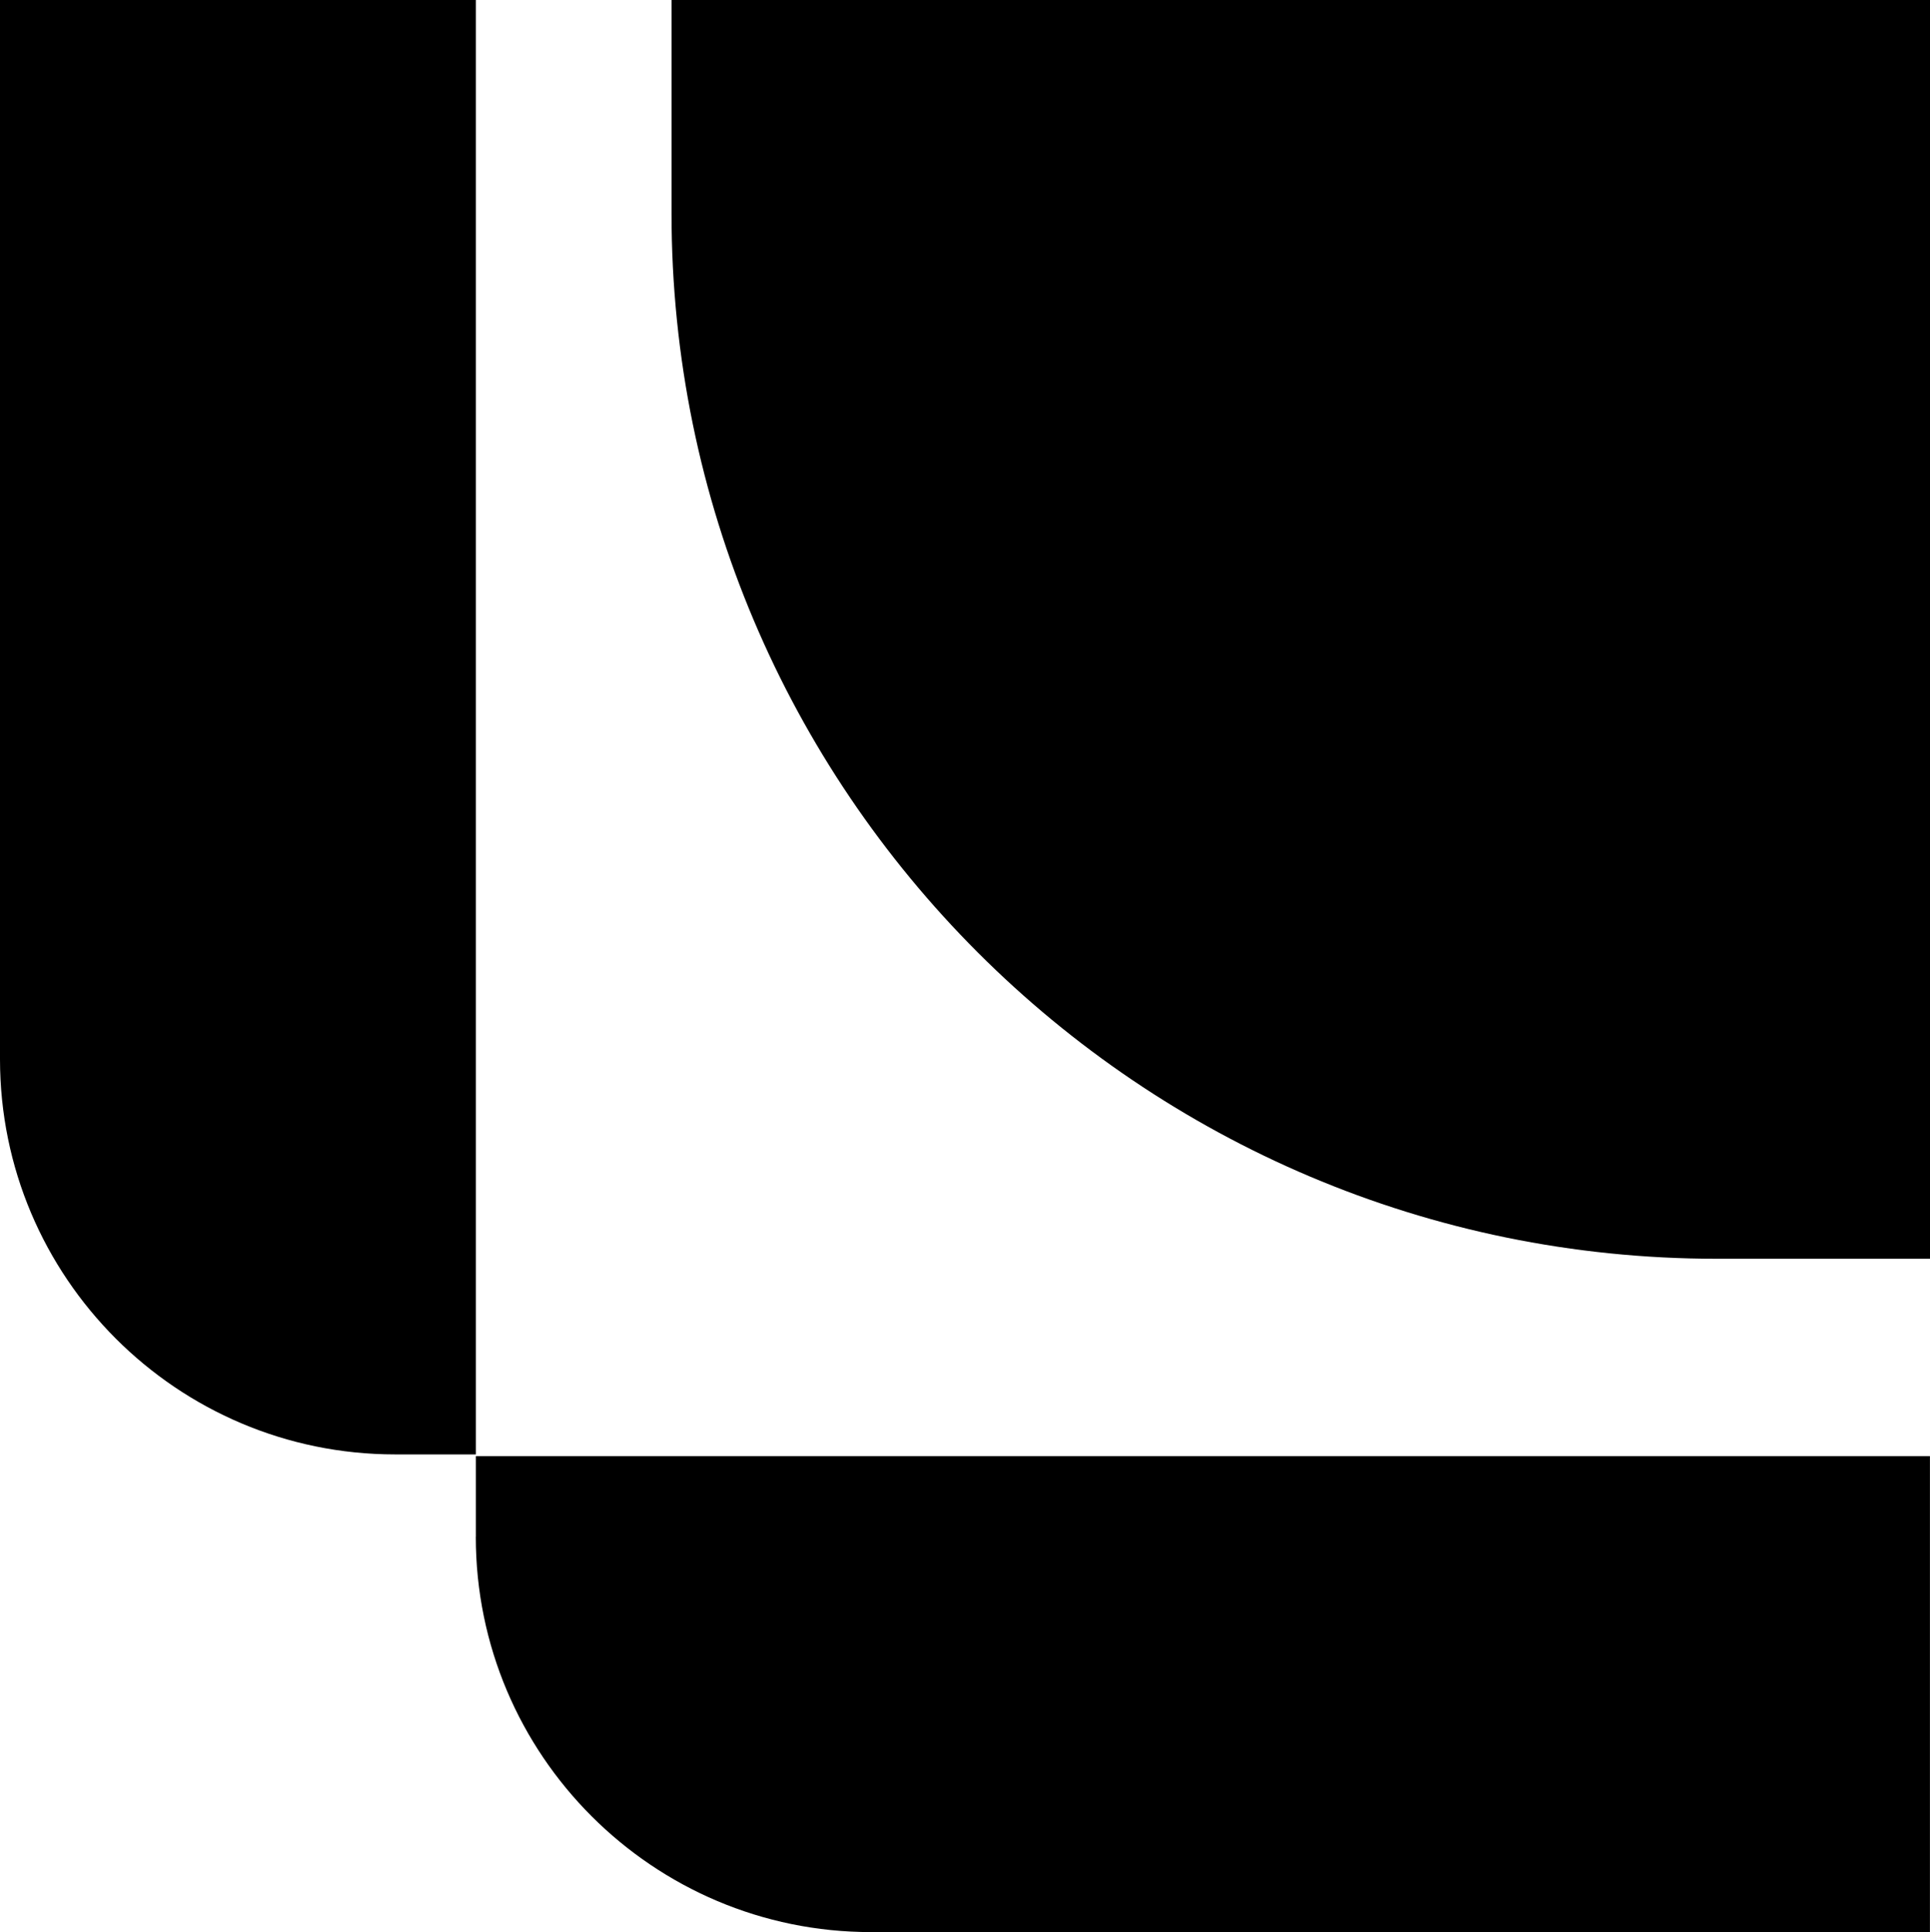
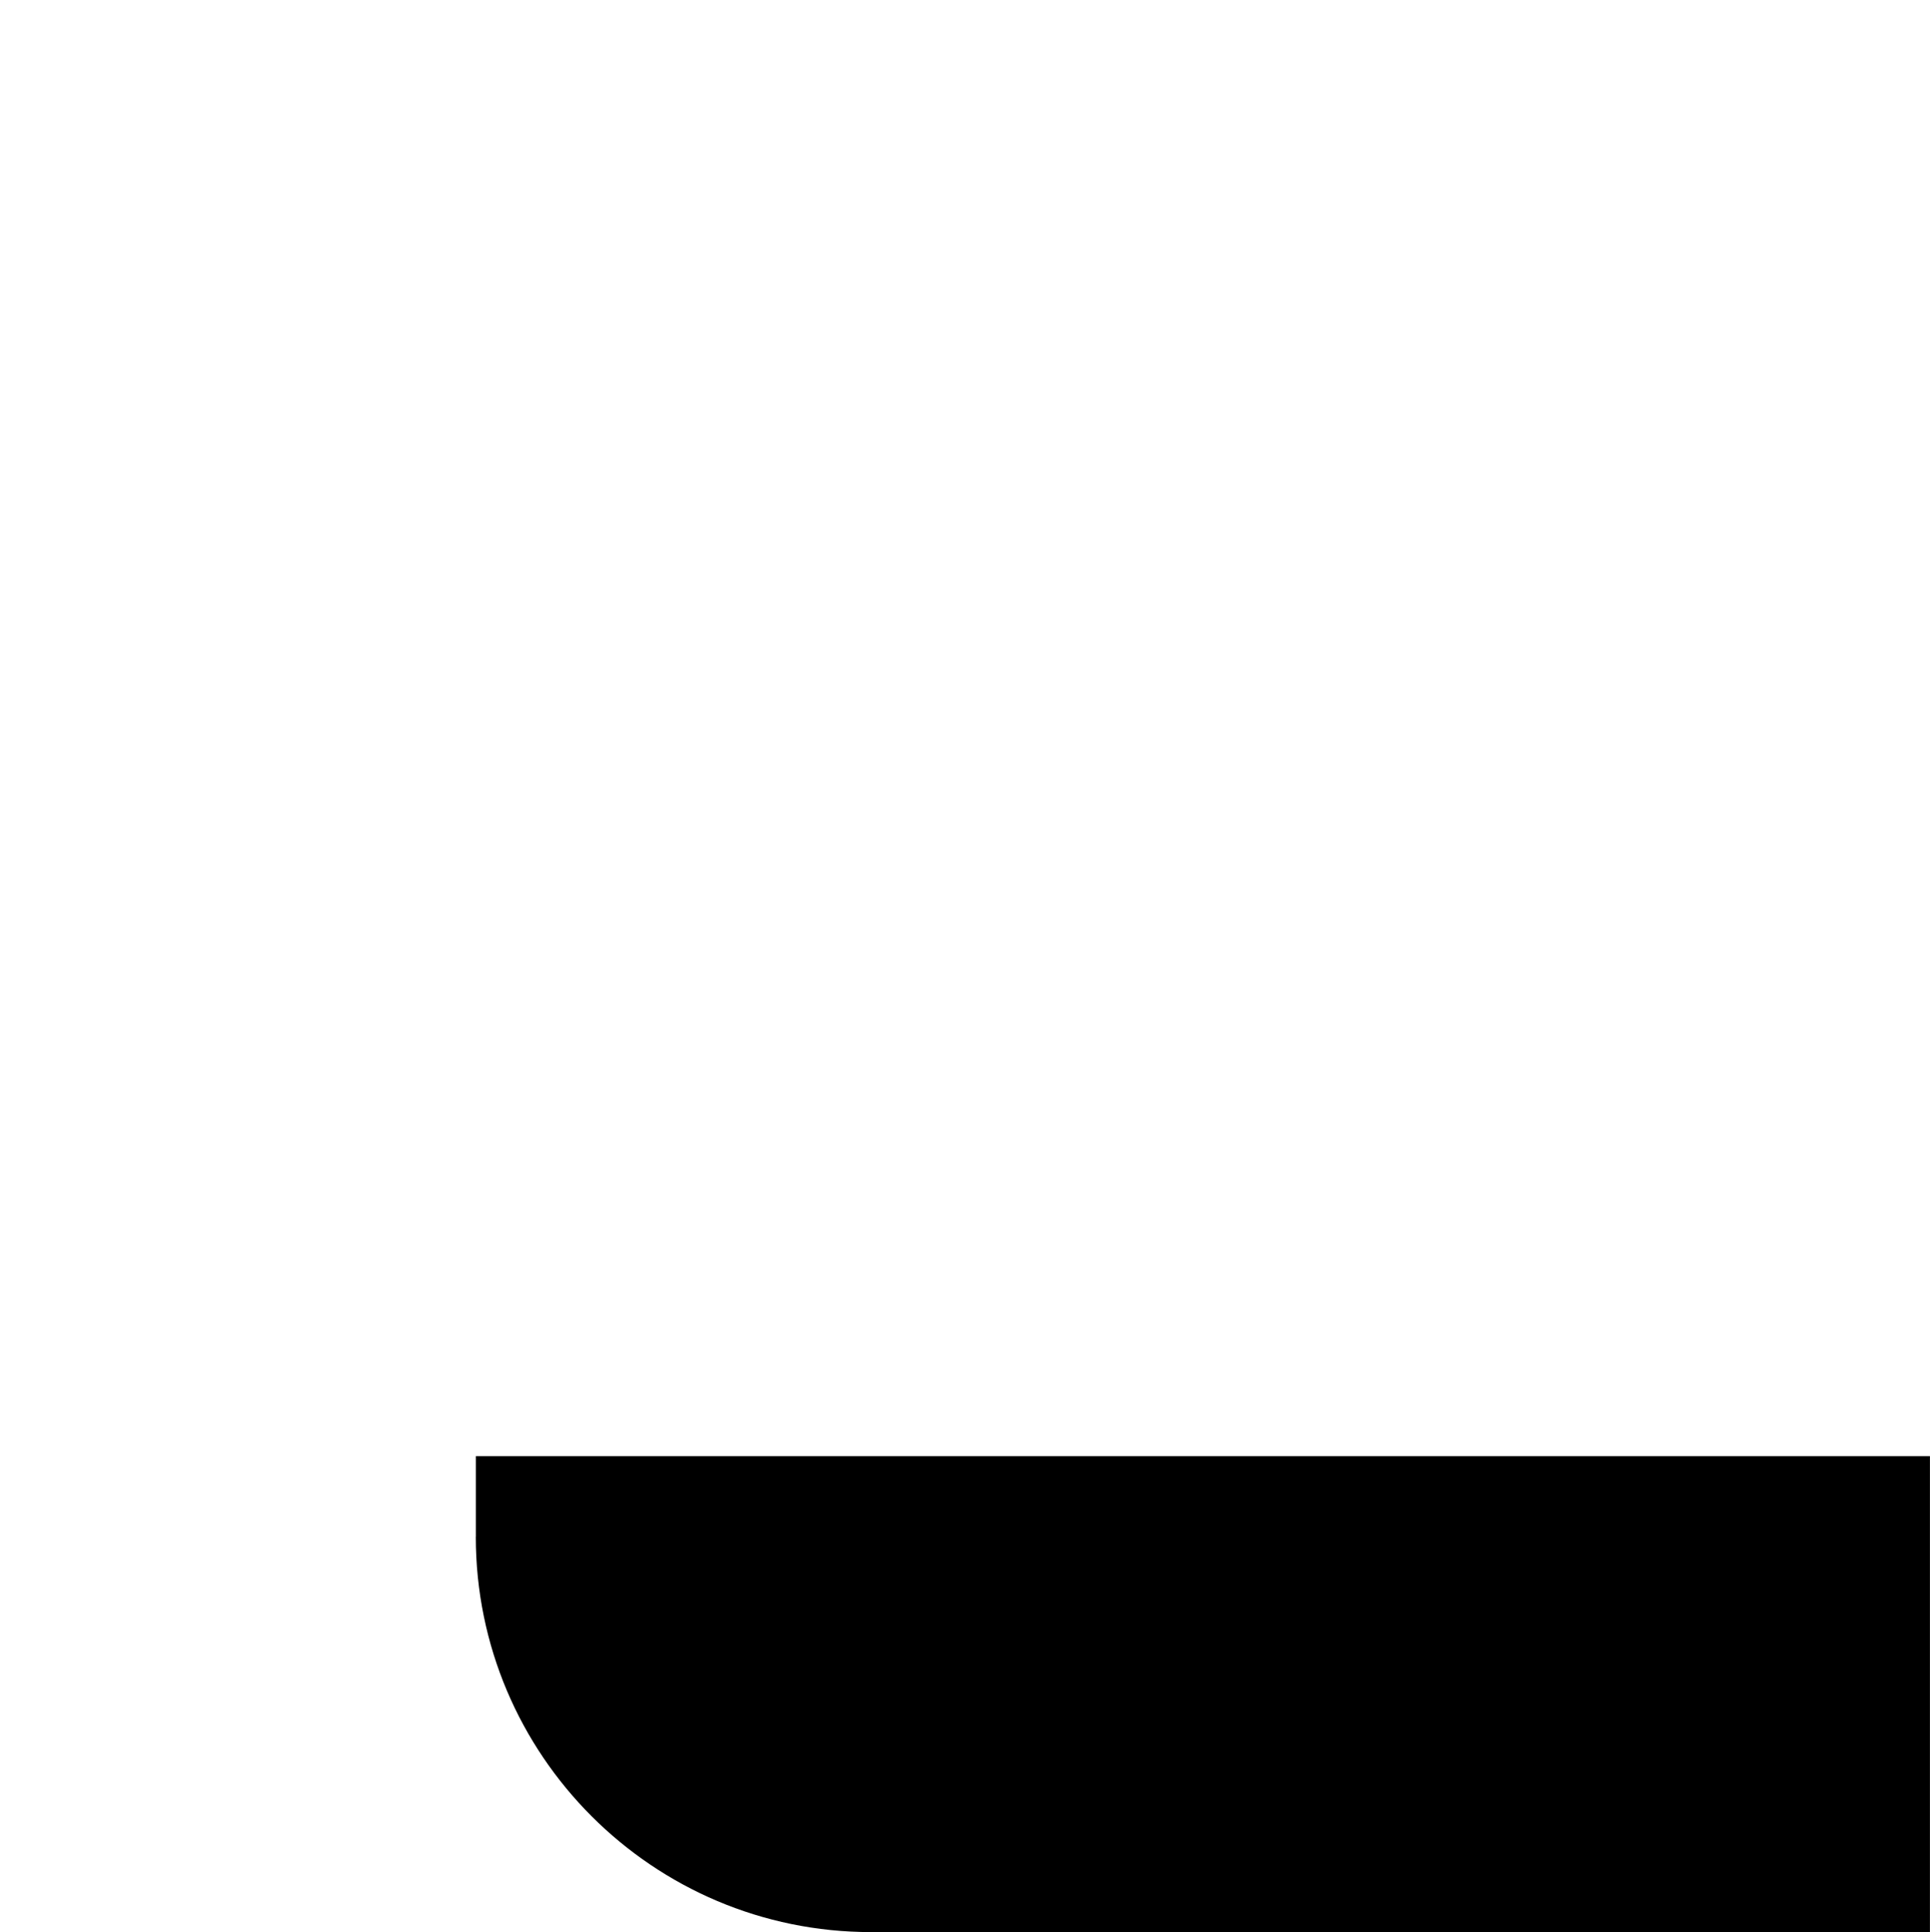
<svg xmlns="http://www.w3.org/2000/svg" data-bbox="0 0 318.01 318.28" viewBox="0 0 318.01 318.28" data-type="shape">
  <g>
-     <path d="M110.65 0h207.36v207.36h-35.16c-95.04 0-172.2-77.16-172.2-172.2z" />
-     <path d="M0 0h78.41v239.59h-13.3C29.18 239.59 0 210.42 0 174.48z" />
    <path d="M78.41 253.17v-13.3H318v78.41H143.52c-35.94 0-65.12-29.18-65.12-65.12Z" />
  </g>
</svg>